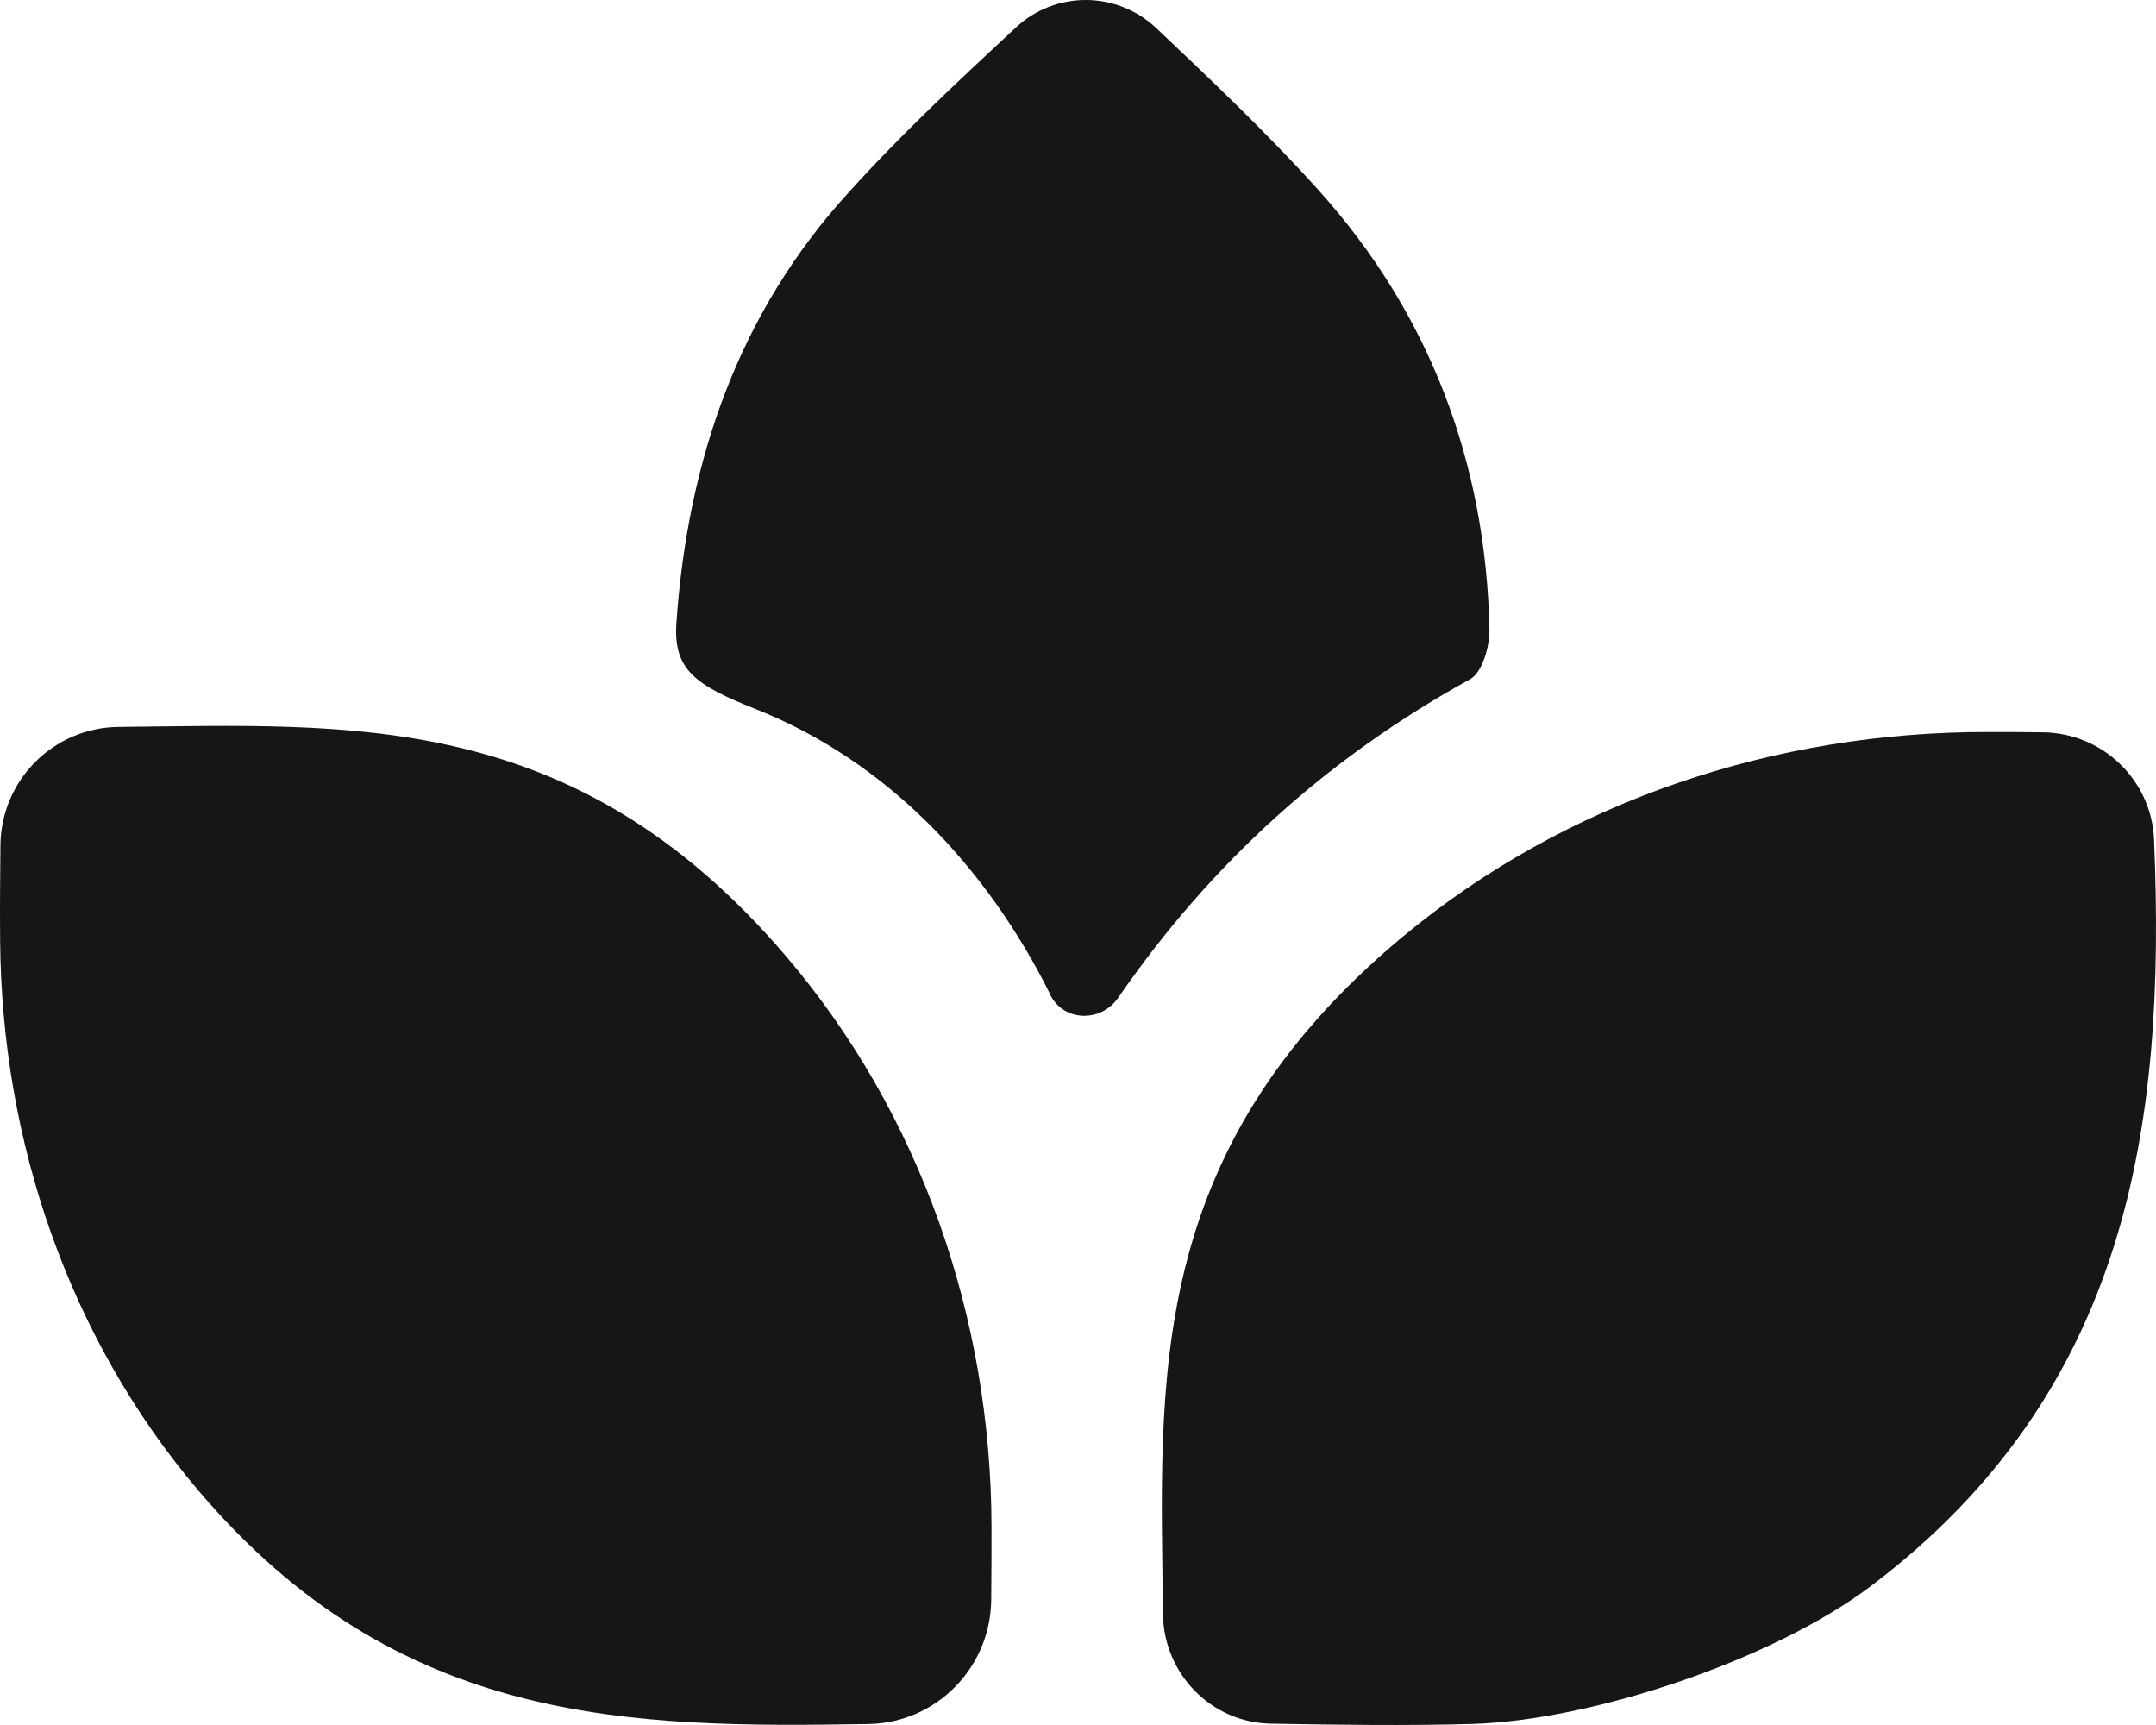
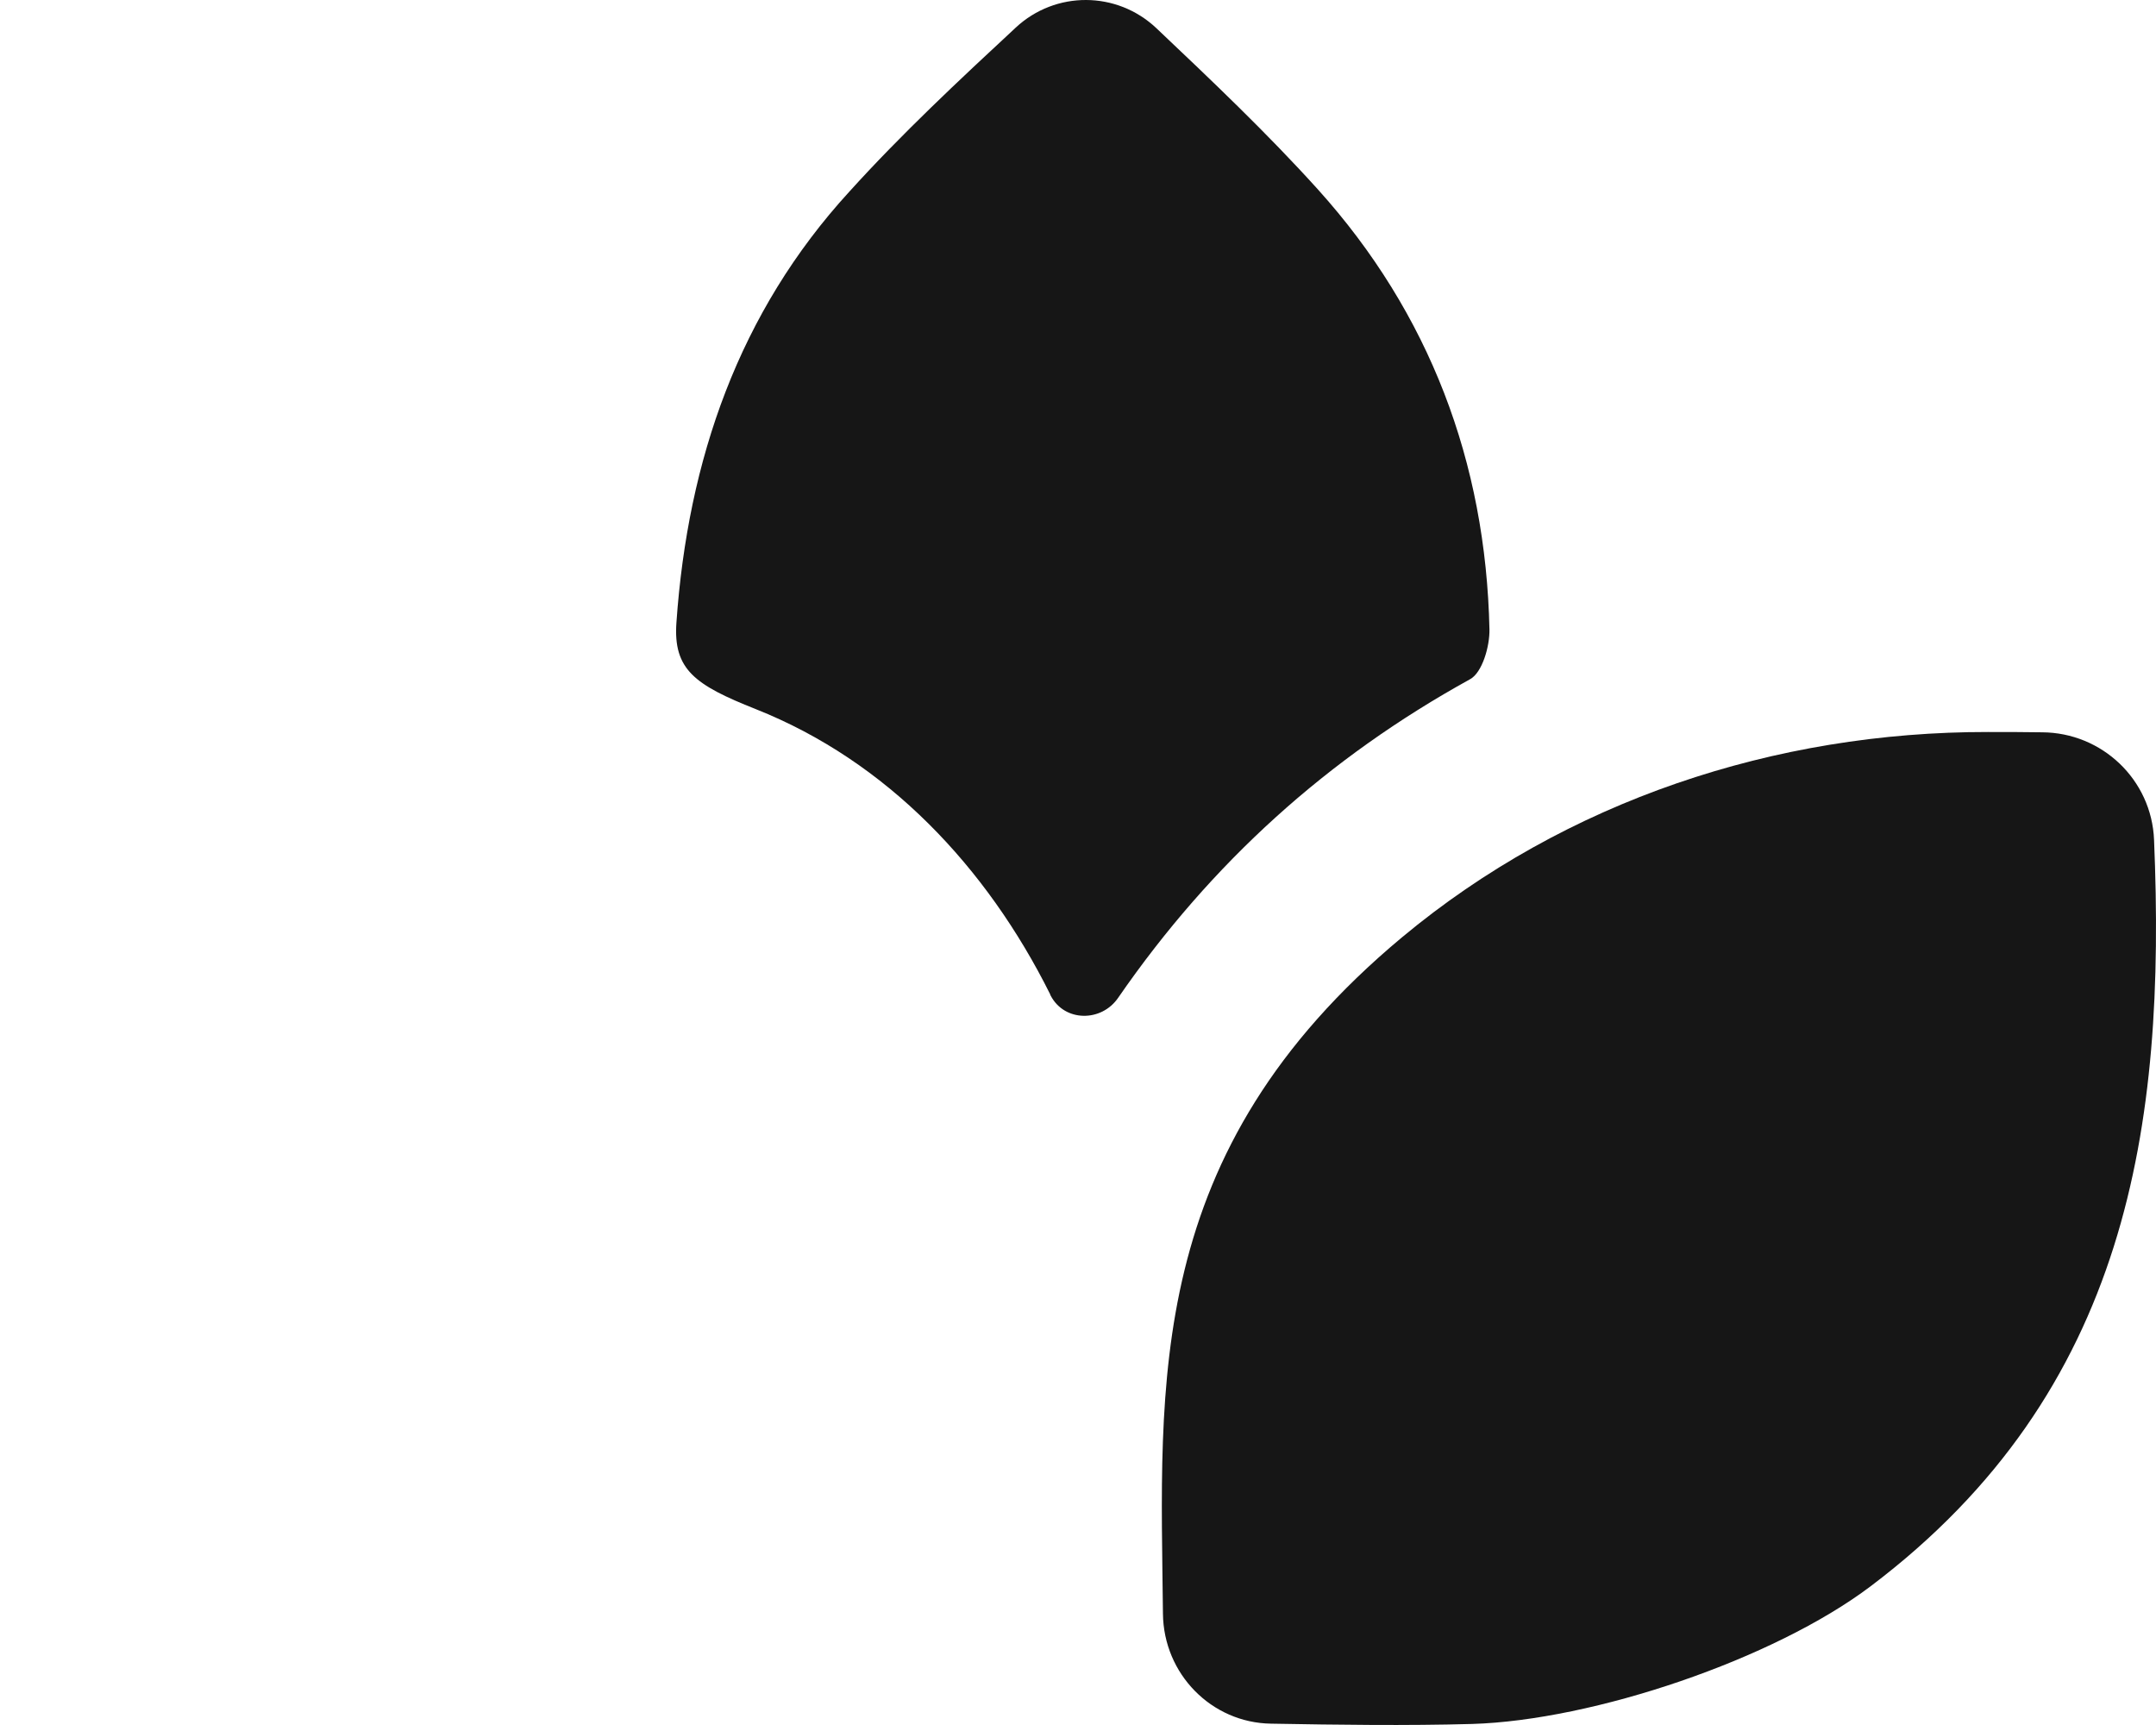
<svg xmlns="http://www.w3.org/2000/svg" width="50" height="40" viewBox="0 0 50 40" fill="none">
  <path d="M26.97 37.418C26.915 32.078 26.512 26.738 32.515 21.734C36.318 18.568 41.169 16.967 46.103 16.974C46.519 16.974 46.943 16.974 47.359 16.981C48.747 16.988 49.899 18.078 49.955 19.476C50.232 26.088 49.372 32.26 43.383 36.782C41.134 38.48 36.95 39.892 34.139 39.976C32.605 40.018 31.058 39.997 29.476 39.969C28.095 39.948 26.984 38.816 26.97 37.418Z" fill="#161616" />
-   <path d="M2.751 16.856C8.108 16.807 13.299 16.416 18.206 22.147C21.349 25.816 22.987 30.569 22.994 35.413C22.994 35.965 22.994 36.524 22.987 37.083C22.98 38.663 21.717 39.949 20.149 39.977C14.625 40.068 9.247 40.032 4.604 34.567C1.599 31.03 0.038 26.466 0.003 21.811C-0.004 21.084 0.003 20.351 0.01 19.603C0.024 18.086 1.245 16.87 2.751 16.856Z" fill="#161616" />
  <path d="M23.556 0.64C24.479 -0.219 25.902 -0.212 26.818 0.654C28.088 1.857 29.379 3.08 30.565 4.394C33.147 7.259 34.459 10.712 34.542 14.598C34.549 14.989 34.375 15.598 34.091 15.751C30.794 17.569 28.095 20.001 25.93 23.139C25.541 23.705 24.688 23.698 24.368 23.09C24.361 23.076 24.354 23.069 24.354 23.055C22.883 20.106 20.572 17.652 17.526 16.443C16.117 15.884 15.61 15.528 15.687 14.437C15.95 10.663 17.137 7.238 19.698 4.443C20.905 3.108 22.238 1.864 23.556 0.64Z" fill="#161616" />
</svg>